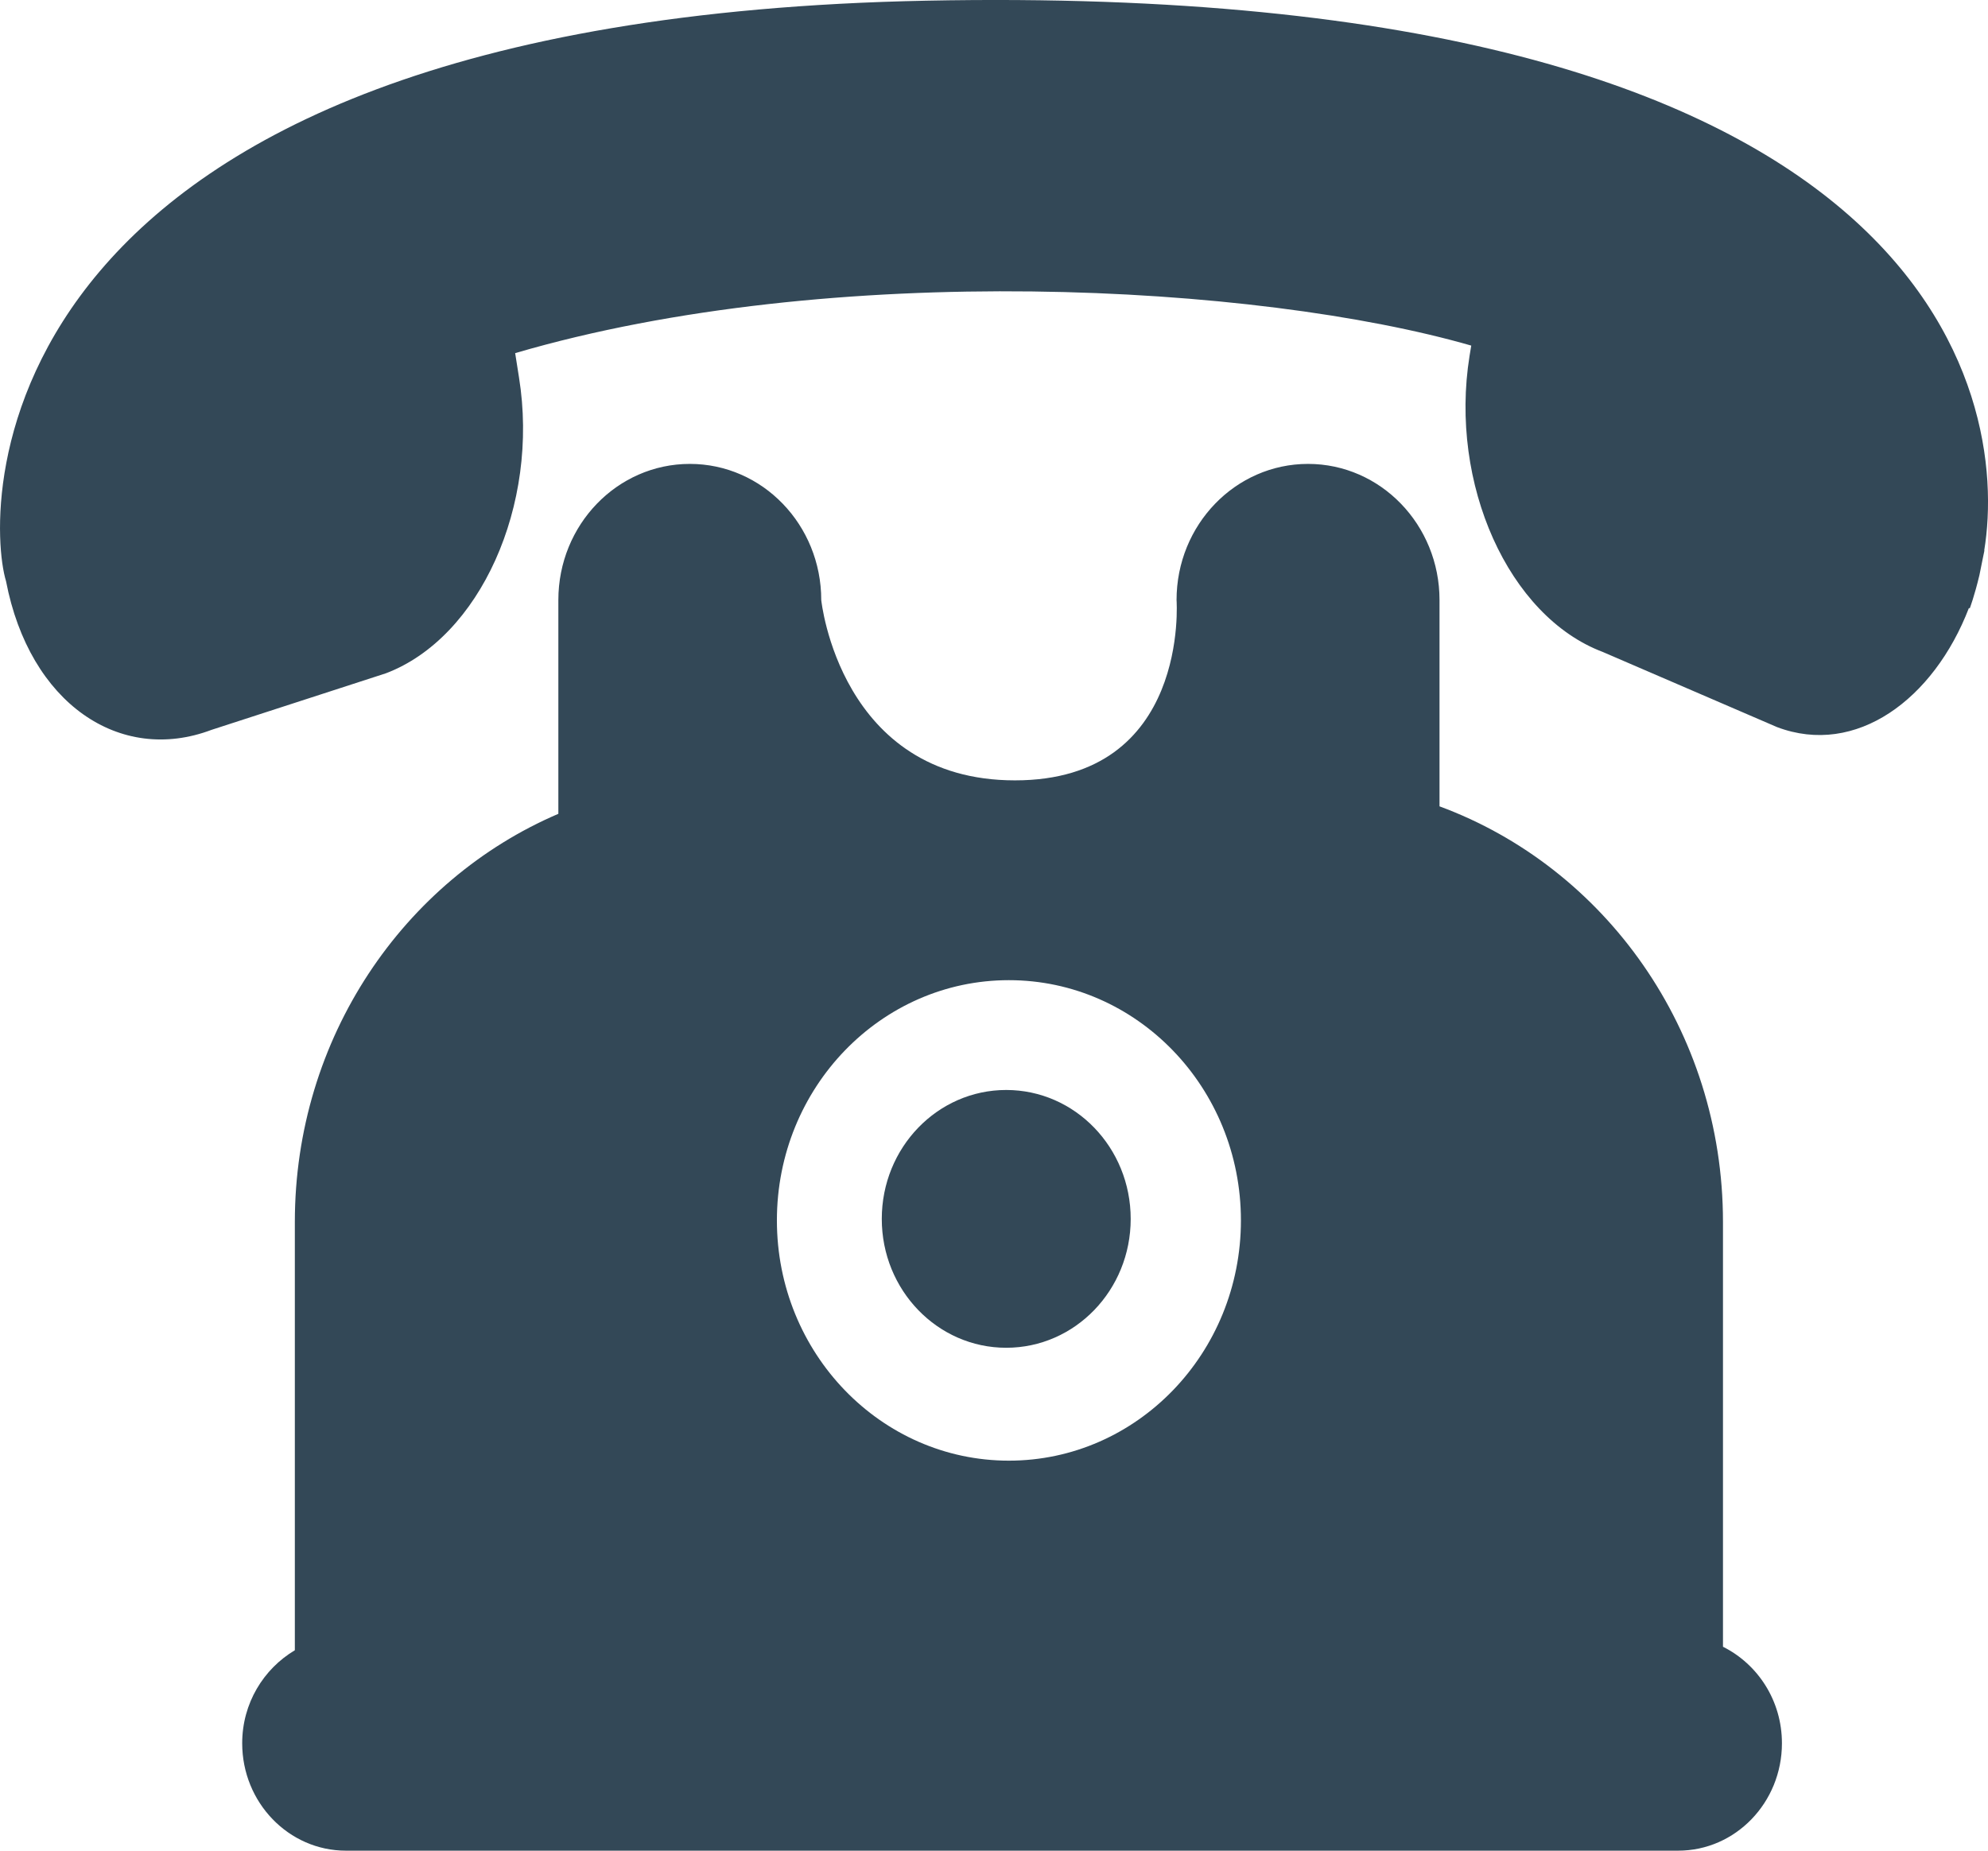
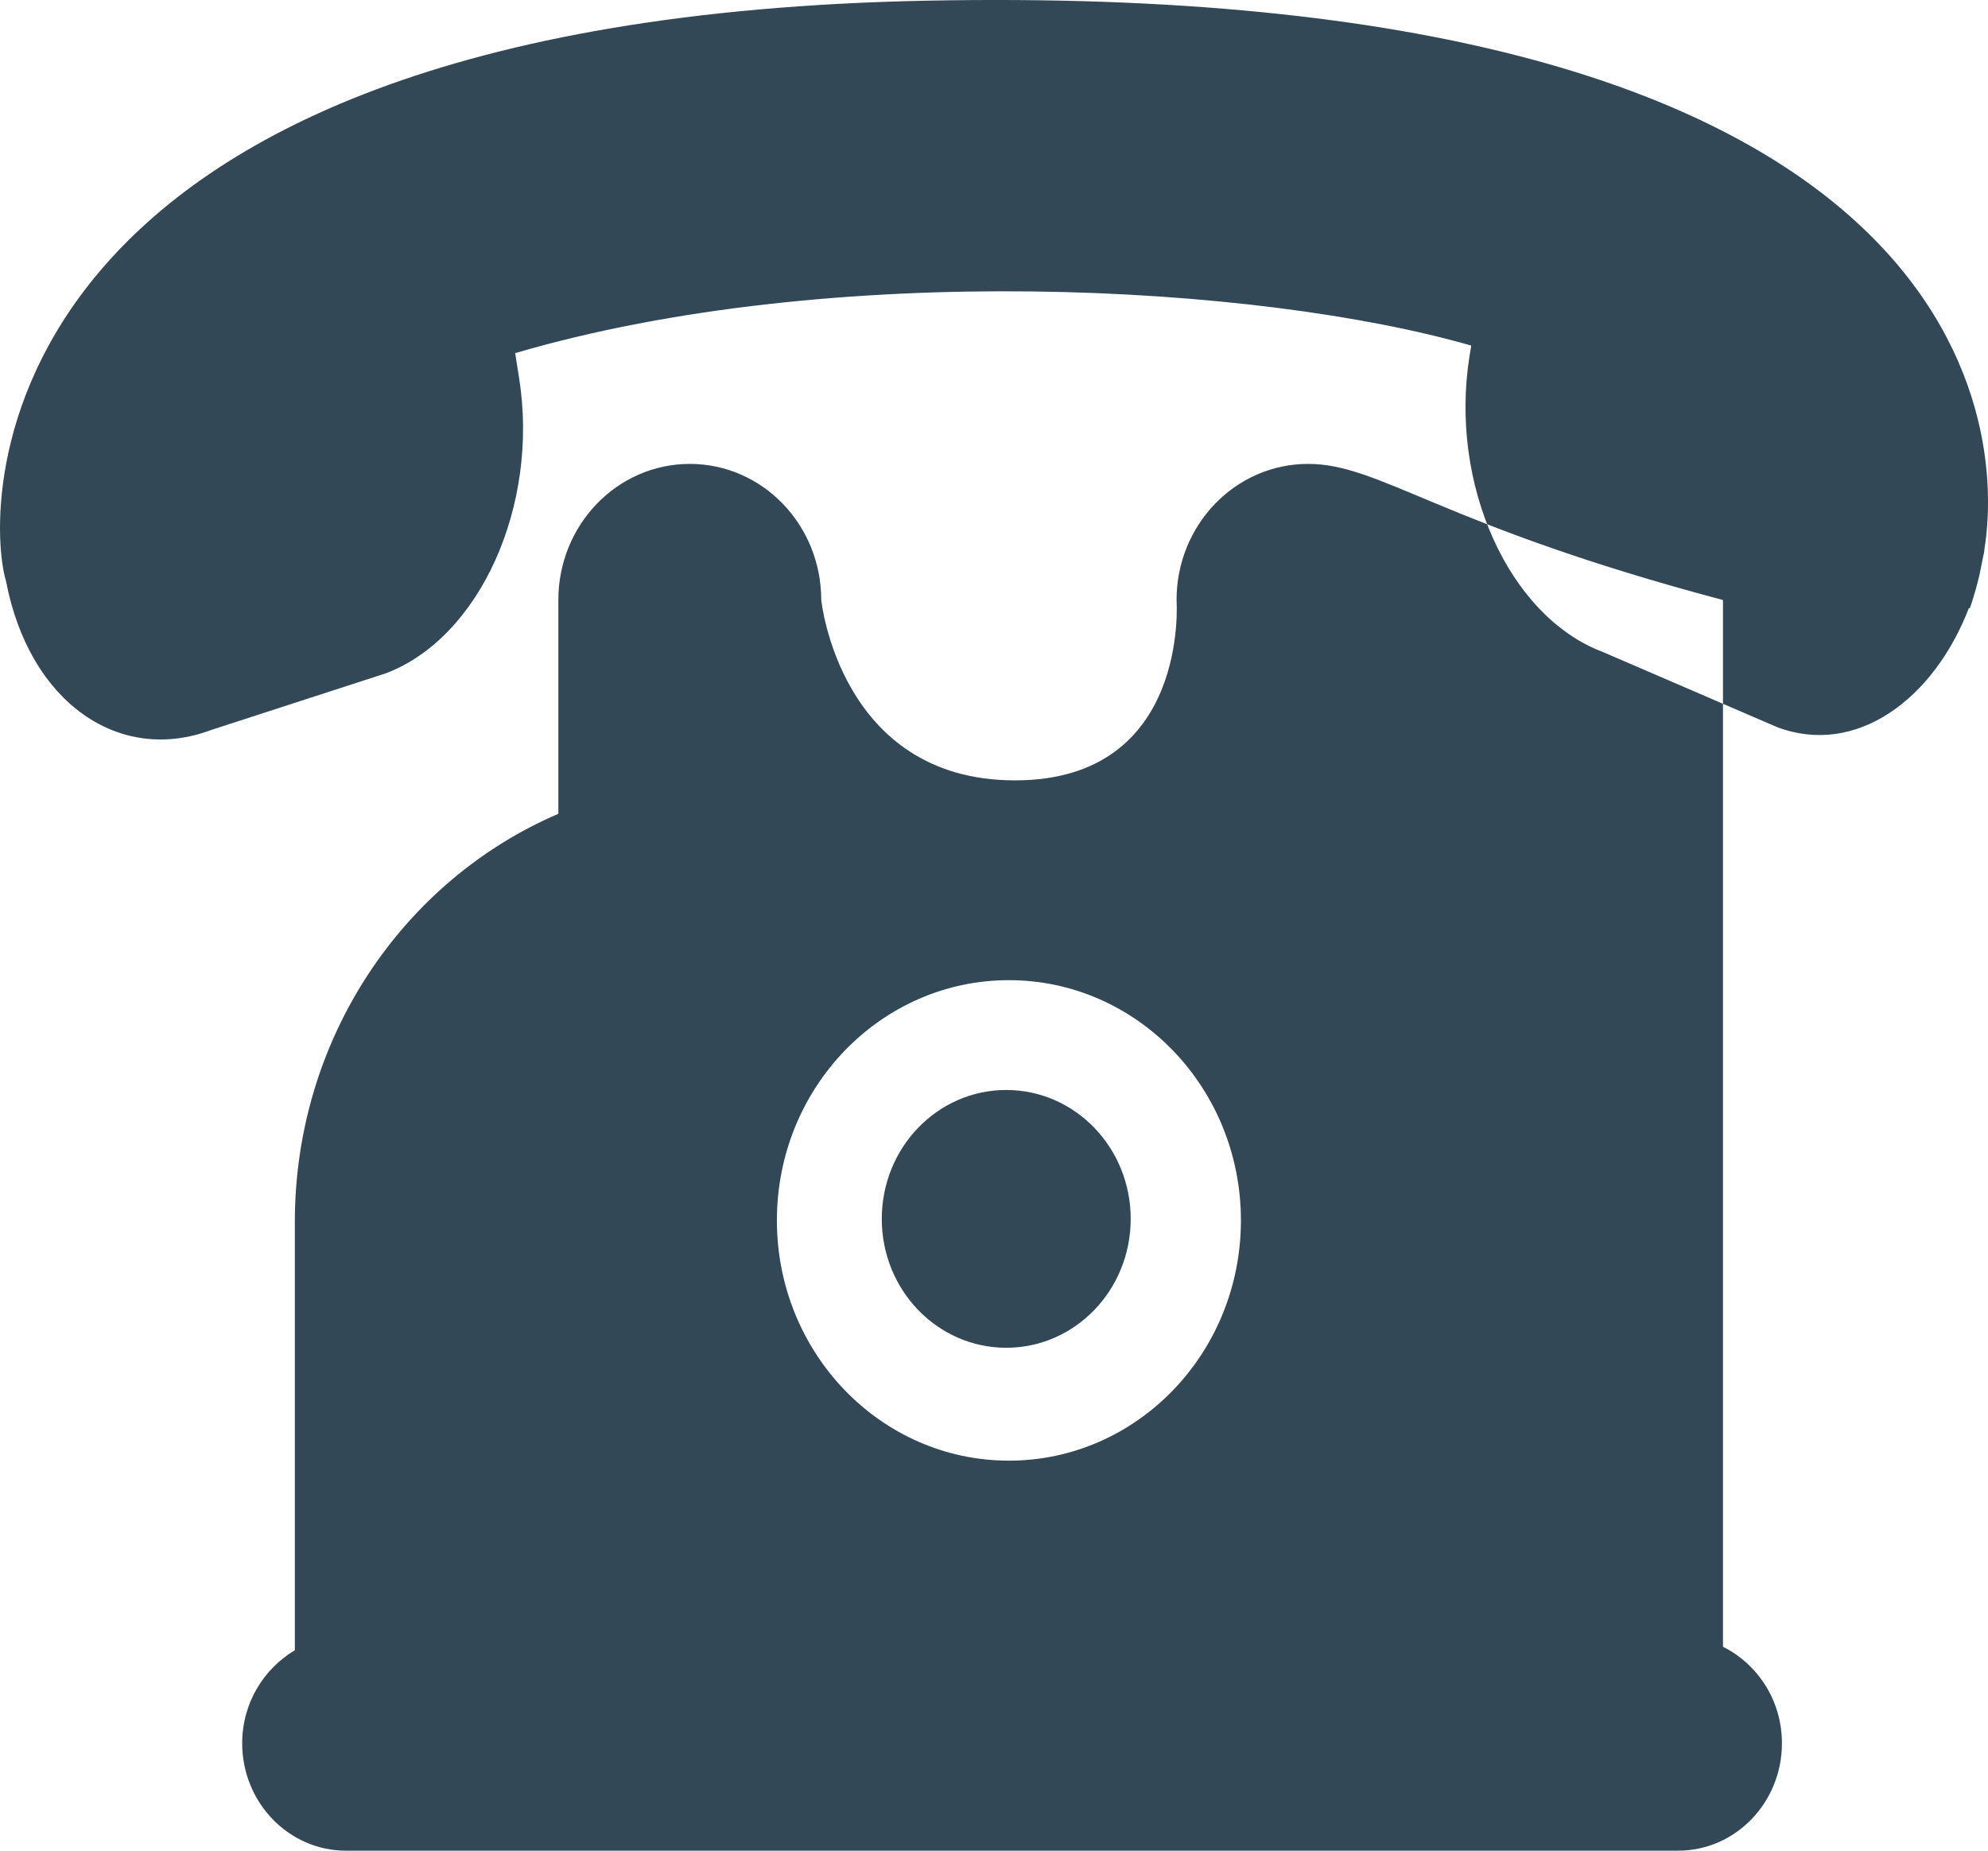
<svg xmlns="http://www.w3.org/2000/svg" width="29" height="27" viewBox="0 0 29 27" fill="none">
-   <path d="M25.134 24.025V17.829C25.134 15.028 23.408 12.653 20.999 11.764V8.754C20.999 7.657 20.14 6.768 19.081 6.768C18.022 6.768 17.163 7.657 17.163 8.754C17.163 8.754 17.36 11.385 14.806 11.385C12.25 11.385 11.98 8.754 11.98 8.754C11.98 7.657 11.123 6.768 10.063 6.768C9.004 6.768 8.145 7.657 8.145 8.754V11.873C5.889 12.839 4.301 15.141 4.301 17.828V24.076C3.845 24.348 3.533 24.849 3.533 25.433C3.533 26.298 4.212 27 5.046 27H24.48C25.316 27 25.994 26.298 25.994 25.433C25.994 24.811 25.642 24.279 25.134 24.025ZM14.717 21.31C12.849 21.31 11.333 19.741 11.333 17.805C11.333 15.868 12.849 14.3 14.717 14.3C16.585 14.3 18.102 15.868 18.102 17.805C18.102 19.741 16.586 21.31 14.717 21.31ZM16.494 17.783C16.494 18.822 15.682 19.663 14.678 19.663C13.676 19.663 12.863 18.822 12.863 17.783C12.863 16.743 13.676 15.902 14.678 15.902C15.682 15.902 16.494 16.743 16.494 17.783ZM28.945 8.03L28.948 8.031C28.94 8.067 28.933 8.101 28.926 8.137C28.914 8.2 28.902 8.259 28.89 8.316C28.885 8.34 28.88 8.365 28.875 8.39C28.802 8.698 28.733 8.878 28.733 8.878C28.733 8.878 28.728 8.873 28.722 8.869C28.208 10.205 27.074 11.043 25.923 10.608L23.379 9.511C22.006 8.992 21.138 7.059 21.437 5.193L21.462 5.042C18.35 4.145 12.141 3.796 7.515 5.152L7.571 5.507C7.871 7.372 7 9.304 5.629 9.823L3.086 10.648C1.748 11.154 0.43 10.261 0.088 8.479C-0.231 7.431 -0.416 0.287 13.511 0.01C28.193 -0.282 29.317 5.754 28.945 8.03Z" fill="#334857" />
+   <path d="M25.134 24.025V17.829V8.754C20.999 7.657 20.14 6.768 19.081 6.768C18.022 6.768 17.163 7.657 17.163 8.754C17.163 8.754 17.36 11.385 14.806 11.385C12.25 11.385 11.98 8.754 11.98 8.754C11.98 7.657 11.123 6.768 10.063 6.768C9.004 6.768 8.145 7.657 8.145 8.754V11.873C5.889 12.839 4.301 15.141 4.301 17.828V24.076C3.845 24.348 3.533 24.849 3.533 25.433C3.533 26.298 4.212 27 5.046 27H24.48C25.316 27 25.994 26.298 25.994 25.433C25.994 24.811 25.642 24.279 25.134 24.025ZM14.717 21.31C12.849 21.31 11.333 19.741 11.333 17.805C11.333 15.868 12.849 14.3 14.717 14.3C16.585 14.3 18.102 15.868 18.102 17.805C18.102 19.741 16.586 21.31 14.717 21.31ZM16.494 17.783C16.494 18.822 15.682 19.663 14.678 19.663C13.676 19.663 12.863 18.822 12.863 17.783C12.863 16.743 13.676 15.902 14.678 15.902C15.682 15.902 16.494 16.743 16.494 17.783ZM28.945 8.03L28.948 8.031C28.94 8.067 28.933 8.101 28.926 8.137C28.914 8.2 28.902 8.259 28.89 8.316C28.885 8.34 28.88 8.365 28.875 8.39C28.802 8.698 28.733 8.878 28.733 8.878C28.733 8.878 28.728 8.873 28.722 8.869C28.208 10.205 27.074 11.043 25.923 10.608L23.379 9.511C22.006 8.992 21.138 7.059 21.437 5.193L21.462 5.042C18.35 4.145 12.141 3.796 7.515 5.152L7.571 5.507C7.871 7.372 7 9.304 5.629 9.823L3.086 10.648C1.748 11.154 0.43 10.261 0.088 8.479C-0.231 7.431 -0.416 0.287 13.511 0.01C28.193 -0.282 29.317 5.754 28.945 8.03Z" fill="#334857" />
</svg>